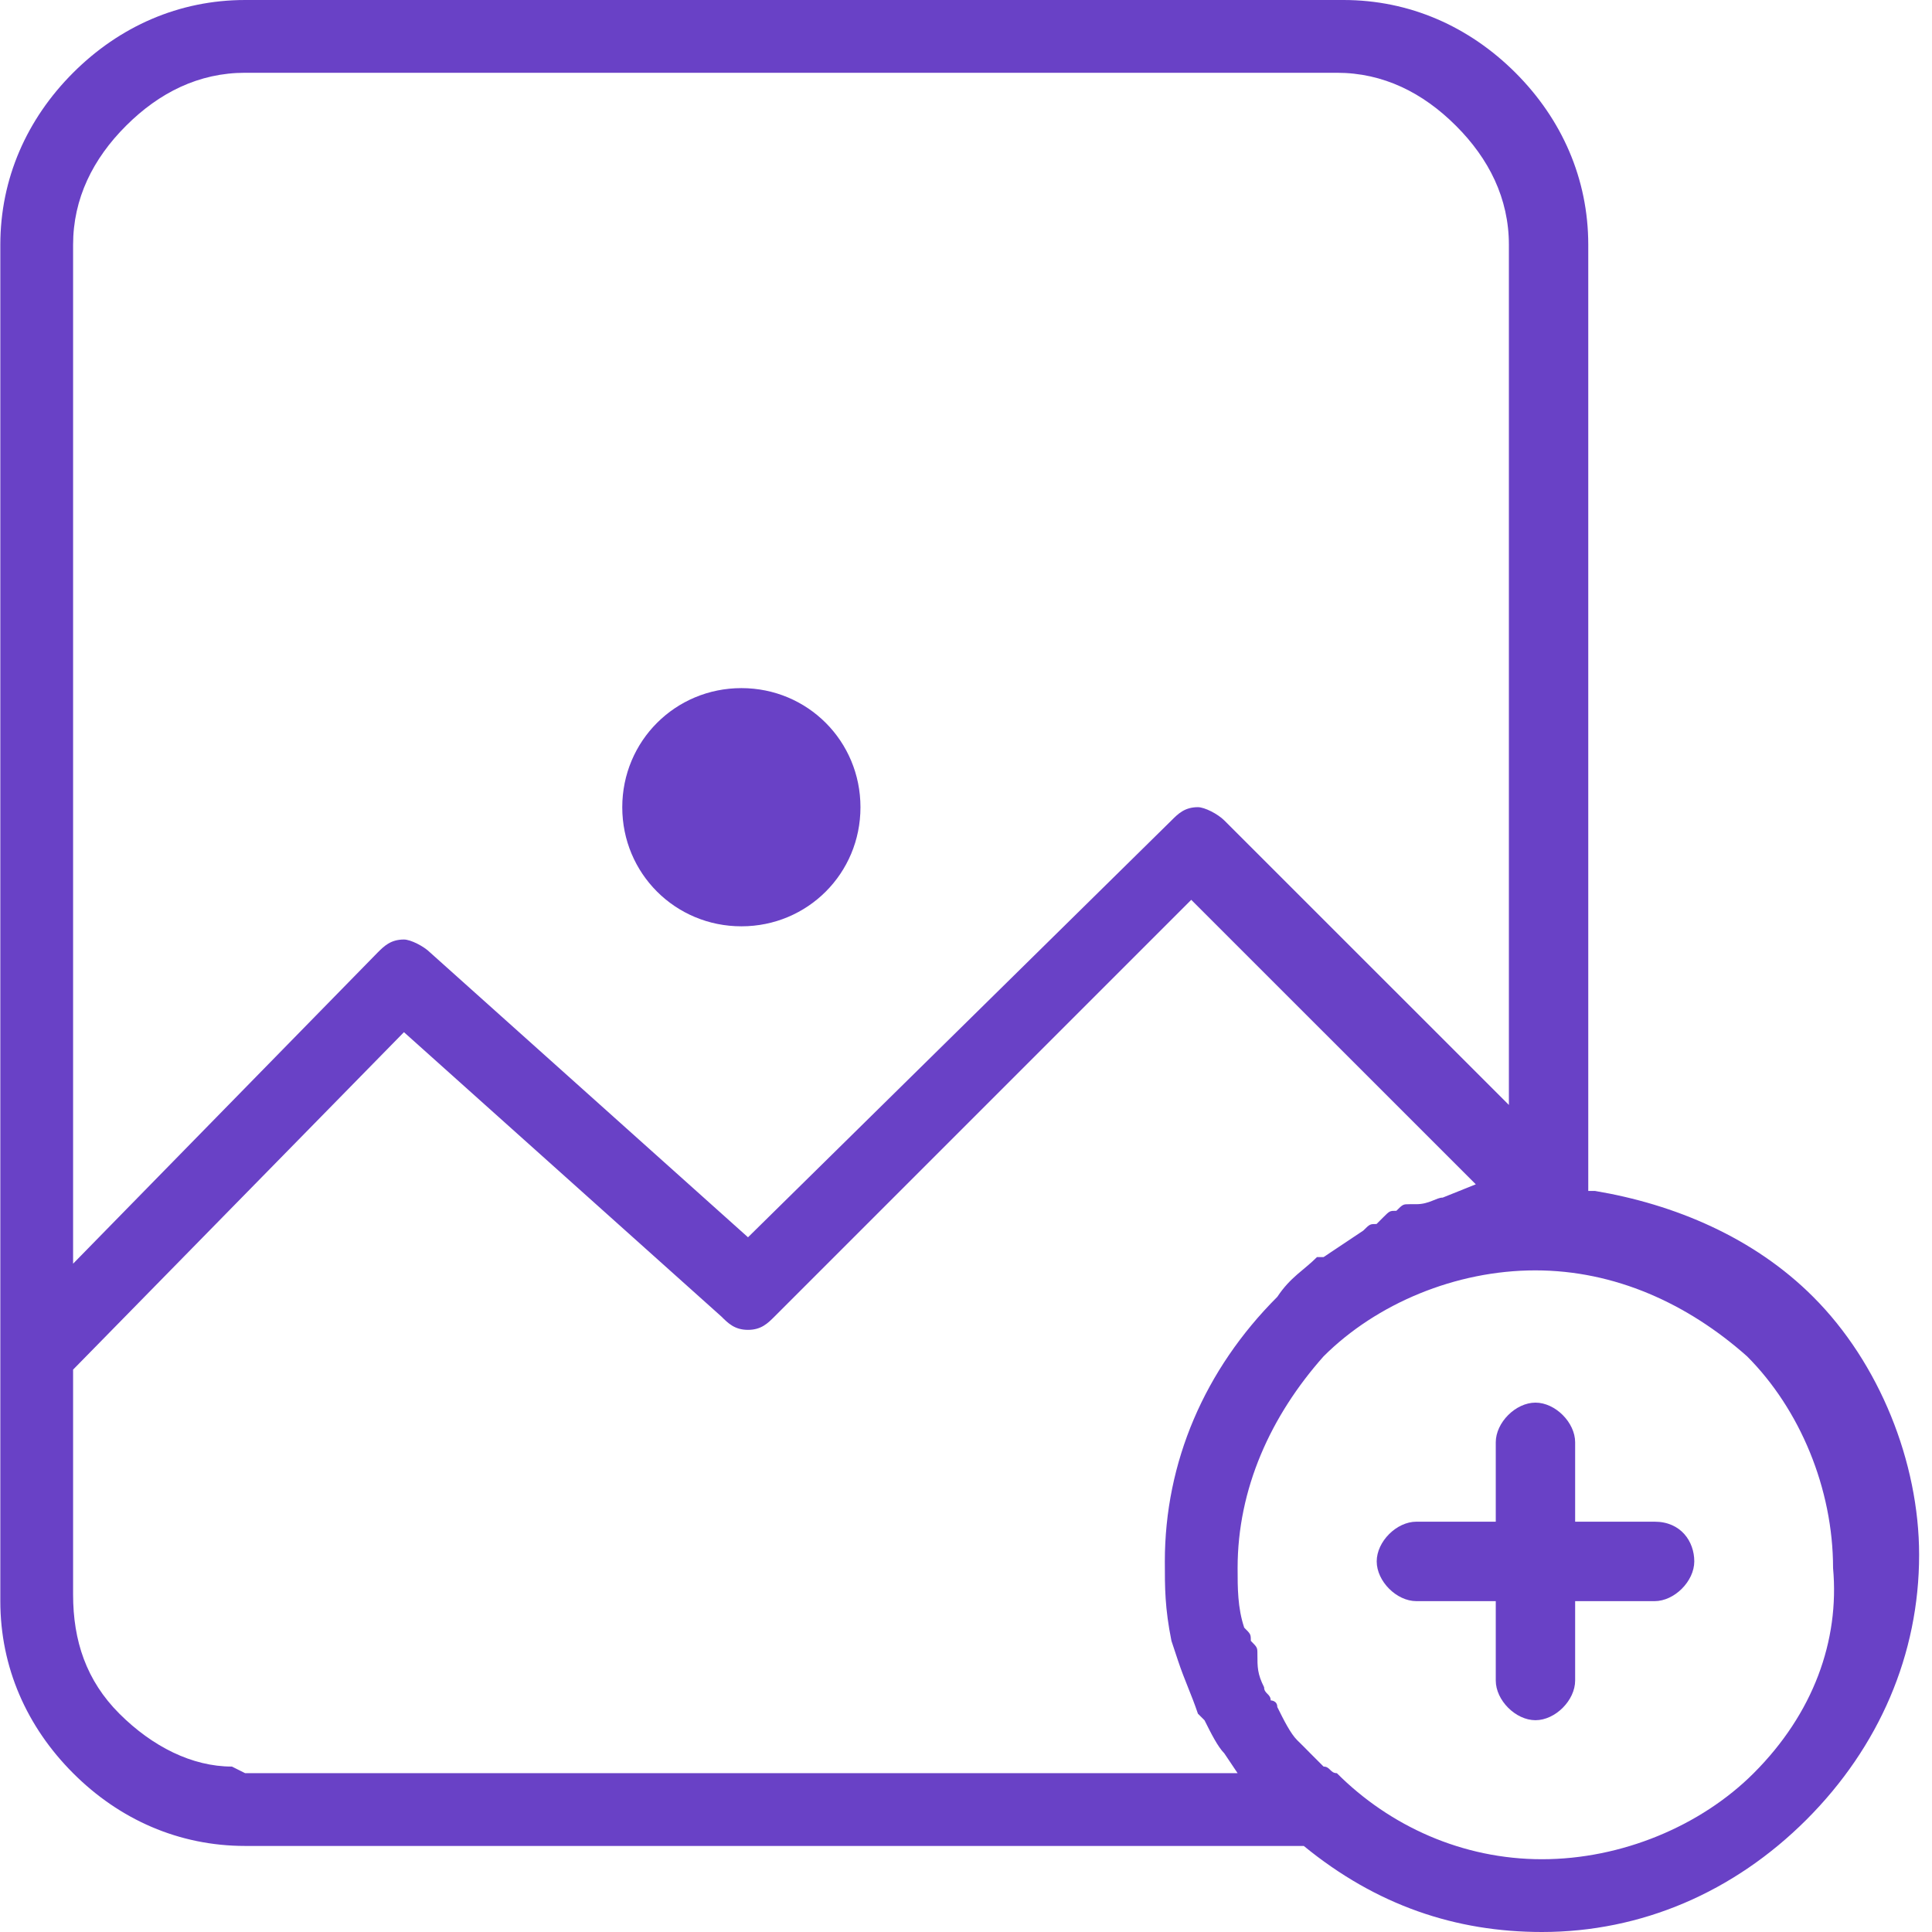
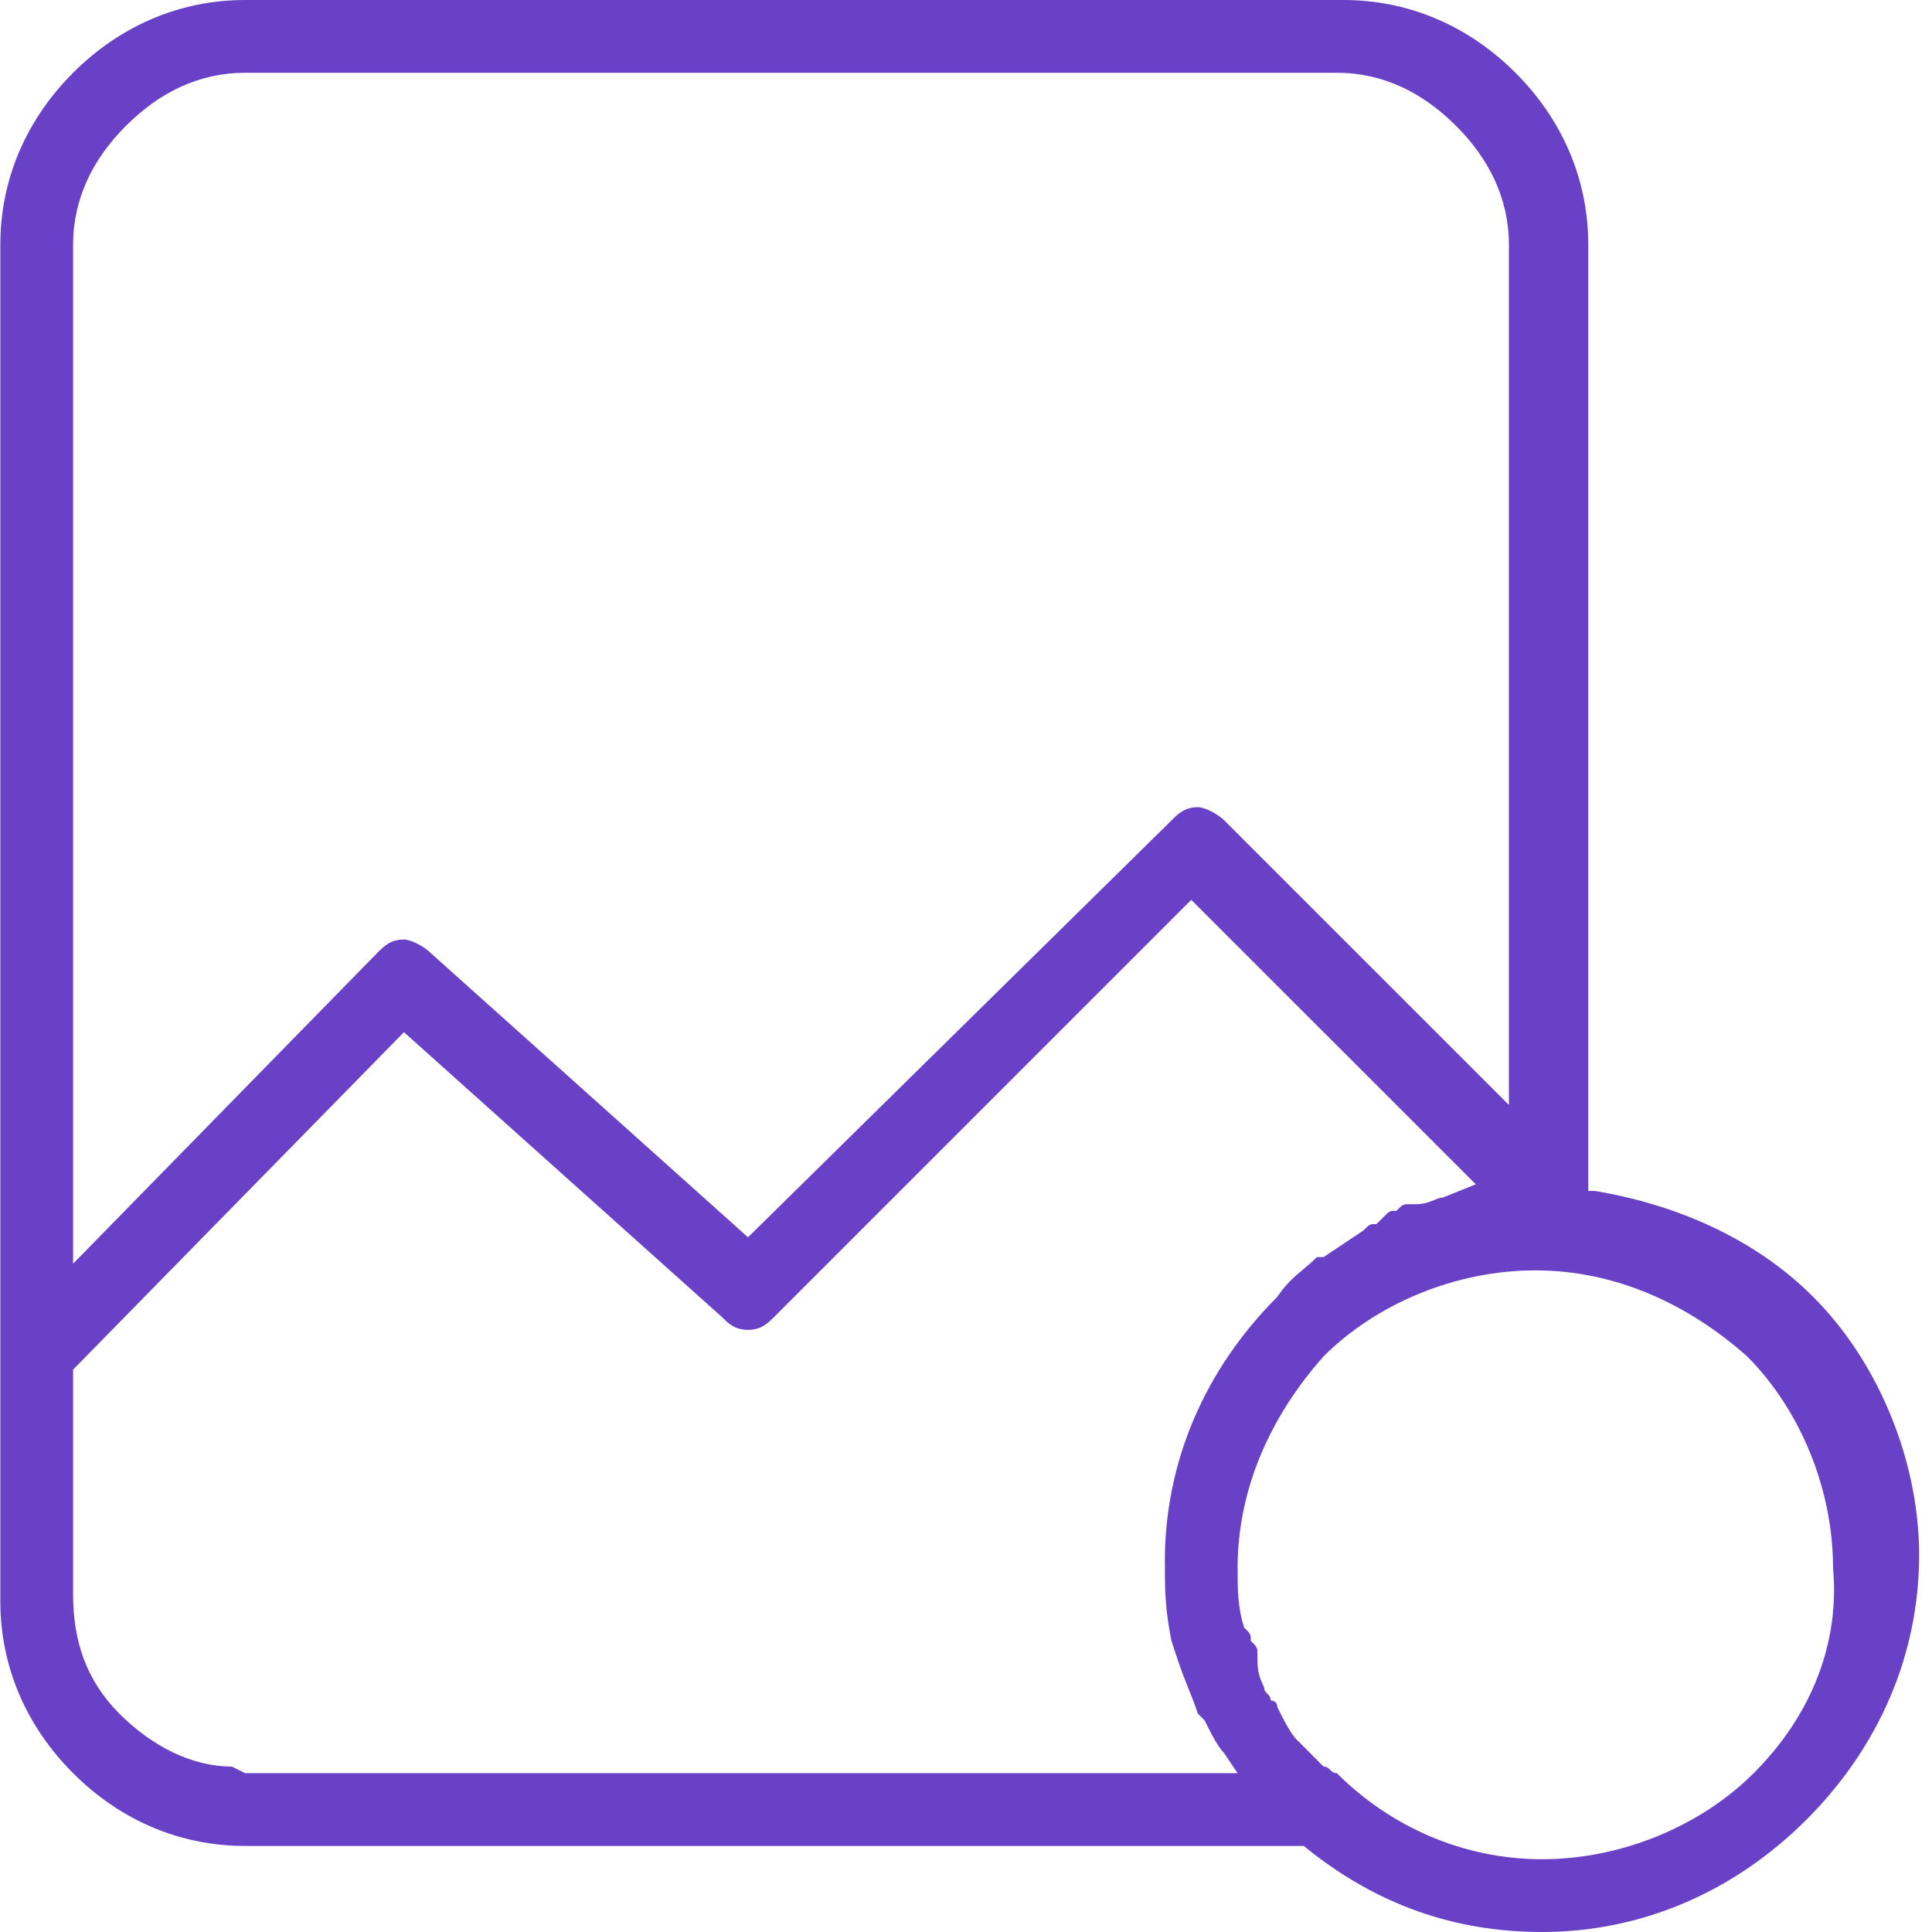
<svg xmlns="http://www.w3.org/2000/svg" width="24" height="24" viewBox="0 0 24 24" fill="none">
-   <path d="M9.21 11.507C10.032 11.507 10.689 10.85 10.689 10.028C10.689 9.206 10.032 8.548 9.21 8.548C8.388 8.548 7.73 9.206 7.73 10.028C7.73 10.85 8.388 11.507 9.21 11.507Z" fill="#6941C6" />
  <path d="M22.524 16.11C21.785 15.37 20.798 14.959 19.812 14.794L19.73 14.794L19.73 3.041C19.73 2.219 19.401 1.479 18.826 0.904C18.25 0.329 17.511 -0 16.689 -0L3.045 -0C2.223 -0 1.483 0.329 0.908 0.904C0.333 1.479 0.004 2.219 0.004 3.041L0.004 19.89C0.004 20.712 0.333 21.452 0.908 22.027C1.483 22.603 2.223 22.931 3.045 22.931L16.196 22.931C17.1 23.671 18.086 24 19.155 24C20.387 24 21.538 23.507 22.442 22.603C23.346 21.698 23.84 20.548 23.84 19.315C23.84 18.164 23.346 16.931 22.524 16.11ZM0.908 3.041C0.908 2.466 1.155 1.972 1.566 1.562C1.977 1.151 2.47 0.904 3.045 0.904L16.607 0.904C17.182 0.904 17.675 1.151 18.086 1.562C18.497 1.972 18.744 2.466 18.744 3.041L18.744 13.726L15.209 10.192C15.127 10.11 14.963 10.027 14.881 10.027C14.716 10.027 14.634 10.11 14.552 10.192L9.292 15.37L5.346 11.835C5.264 11.753 5.1 11.671 5.018 11.671C4.853 11.671 4.771 11.753 4.689 11.835L0.908 15.698L0.908 3.041ZM3.045 22.027L2.881 21.945C2.387 21.945 1.894 21.698 1.483 21.288C1.072 20.877 0.908 20.383 0.908 19.808L0.908 17.014L5.018 12.822L8.963 16.356C9.045 16.438 9.127 16.52 9.292 16.52C9.456 16.52 9.538 16.438 9.62 16.356L14.798 11.178L18.333 14.712L17.922 14.877C17.84 14.877 17.757 14.959 17.593 14.959L17.511 14.959C17.429 14.959 17.429 14.959 17.346 15.041C17.264 15.041 17.264 15.041 17.182 15.123L17.1 15.205C17.018 15.205 17.018 15.205 16.935 15.287L16.442 15.616L16.36 15.616C16.196 15.781 16.031 15.863 15.867 16.11C14.963 17.014 14.47 18.164 14.47 19.397C14.47 19.726 14.47 19.973 14.552 20.383L14.634 20.63C14.716 20.877 14.798 21.041 14.881 21.288L14.963 21.37C15.045 21.534 15.127 21.698 15.209 21.781L15.374 22.027L3.045 22.027ZM21.785 22.027C21.127 22.685 20.141 23.096 19.155 23.096C18.168 23.096 17.264 22.685 16.607 22.027C16.524 22.027 16.524 21.945 16.442 21.945C16.36 21.863 16.36 21.863 16.278 21.781L16.196 21.698L16.113 21.616C16.031 21.534 15.949 21.37 15.867 21.205C15.867 21.123 15.785 21.123 15.785 21.123C15.785 21.041 15.703 21.041 15.703 20.959C15.62 20.794 15.62 20.712 15.62 20.548C15.62 20.466 15.62 20.466 15.538 20.383C15.538 20.301 15.538 20.301 15.456 20.219C15.374 19.973 15.374 19.726 15.374 19.479C15.374 18.493 15.785 17.589 16.442 16.849C17.1 16.192 18.086 15.781 19.072 15.781C20.059 15.781 20.963 16.192 21.703 16.849C22.36 17.507 22.771 18.493 22.771 19.479C22.853 20.383 22.524 21.288 21.785 22.027Z" fill="#6941C6" />
-   <path d="M20.554 18.903L19.567 18.903L19.567 17.917C19.567 17.671 19.321 17.424 19.074 17.424C18.828 17.424 18.581 17.671 18.581 17.917L18.581 18.903L17.595 18.903C17.348 18.903 17.102 19.15 17.102 19.396C17.102 19.643 17.348 19.89 17.595 19.89L18.581 19.89L18.581 20.876C18.581 21.122 18.828 21.369 19.074 21.369C19.321 21.369 19.567 21.122 19.567 20.876L19.567 19.89L20.554 19.89C20.8 19.89 21.047 19.643 21.047 19.396C21.047 19.15 20.882 18.903 20.554 18.903Z" fill="#6941C6" />
</svg>